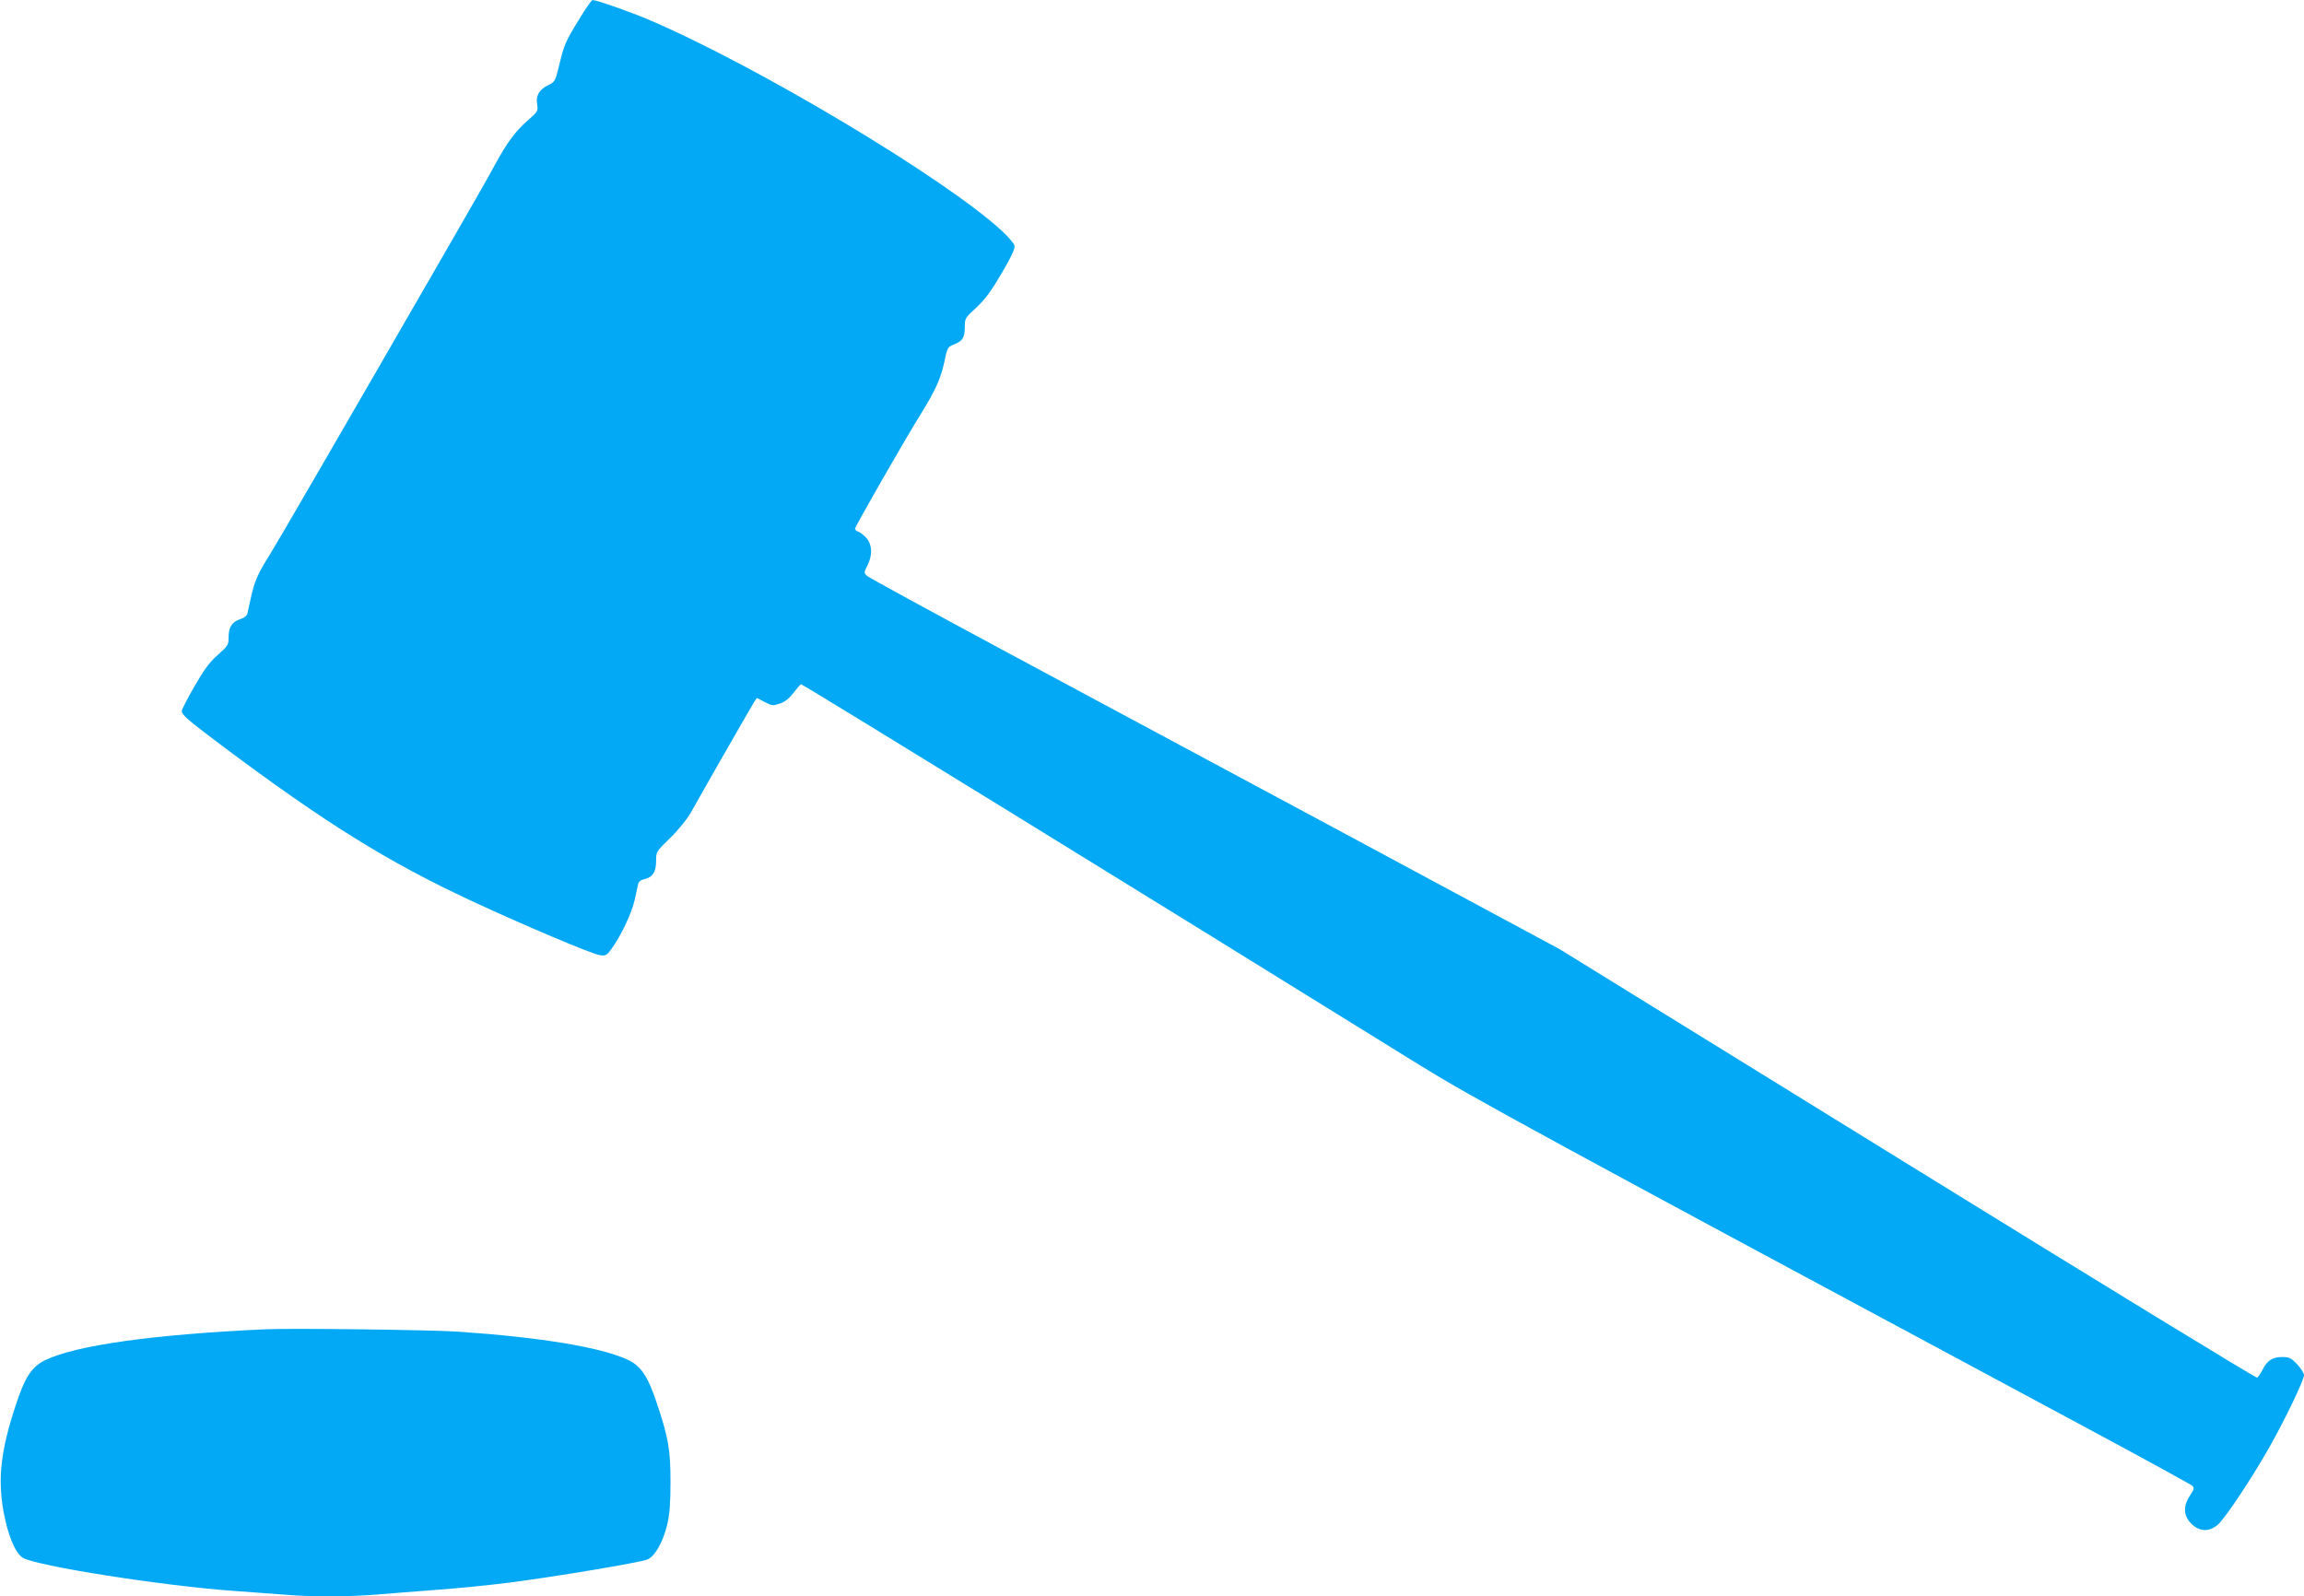
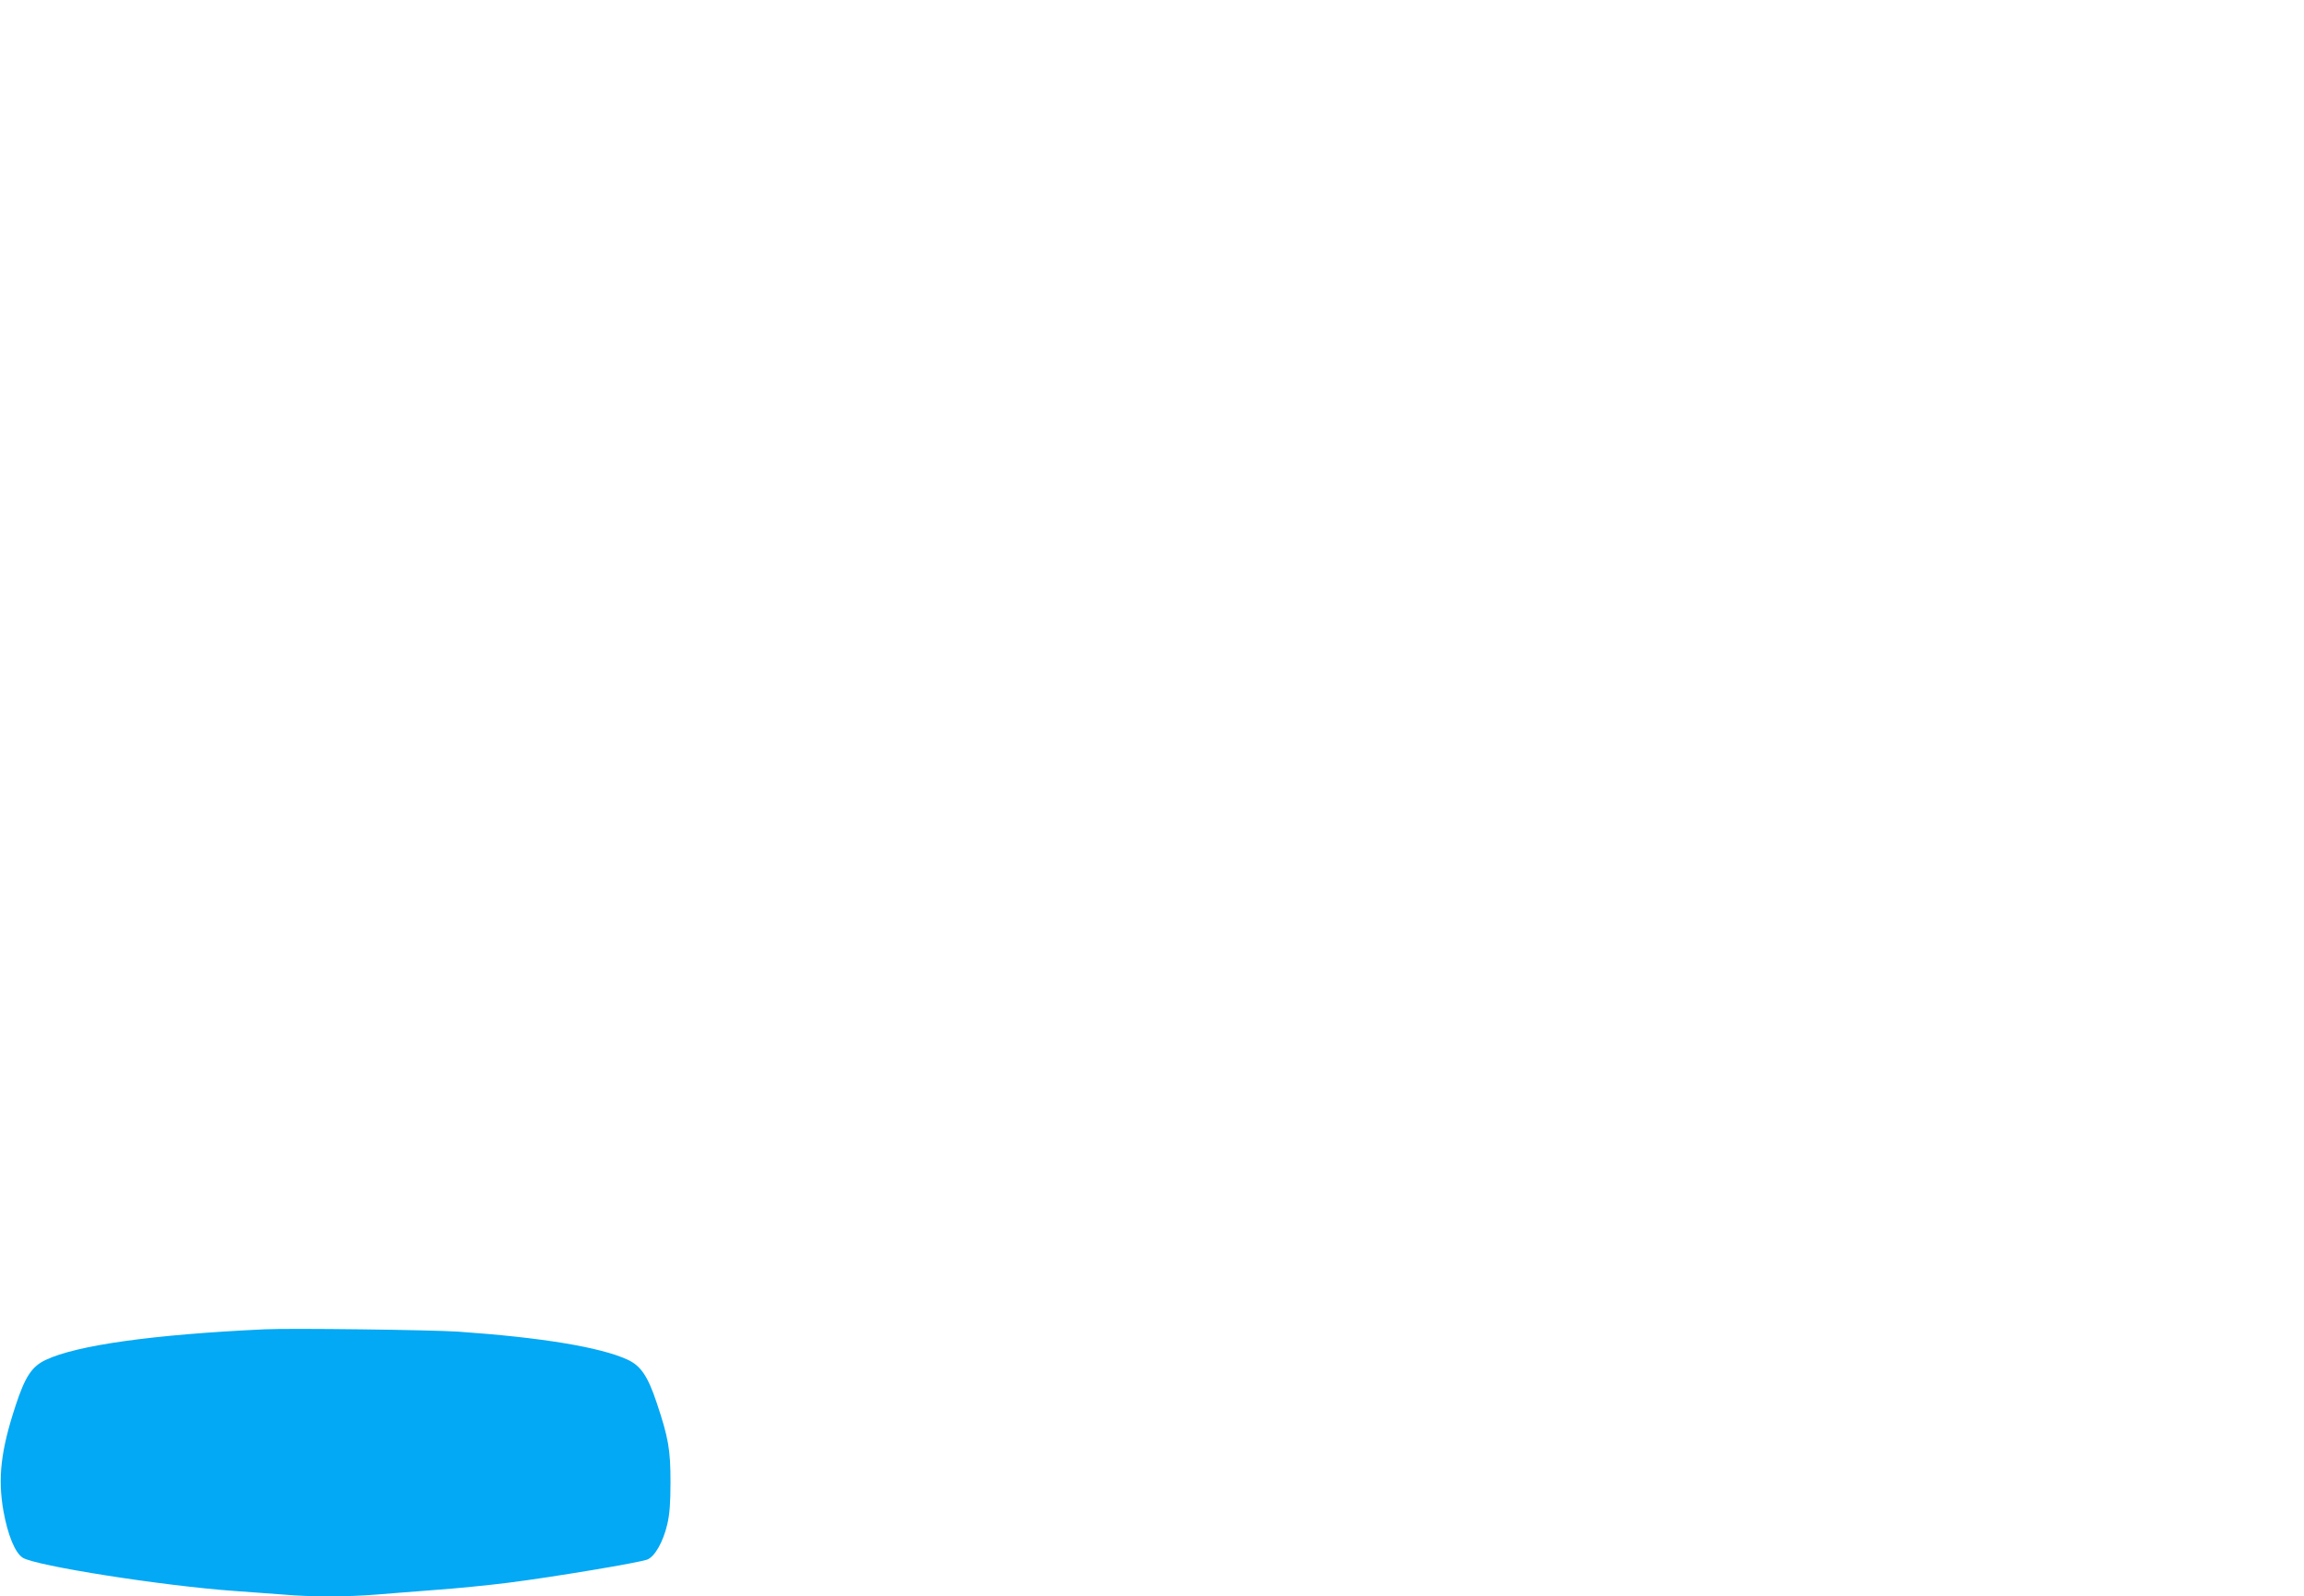
<svg xmlns="http://www.w3.org/2000/svg" version="1.0" width="1280pt" height="887pt" viewBox="0 0 1280 887" preserveAspectRatio="xMidYMid meet">
  <g transform="translate(0,887) scale(0.1,-0.1)" fill="#03a9f4" stroke="none">
-     <path d="M3217 8762 c-78 -127 -83 -140 -111 -257 -21 -86 -24 -91 -59 -107 -51 -25 -71 -59 -63 -107 6 -38 4 -41 -53 -91 -66 -57 -117 -126 -181 -245 -23 -44 -118 -210 -210 -370 -653 -1133 -1000 -1731 -1043 -1800 -64 -101 -83 -145 -102 -231 -8 -38 -18 -79 -20 -91 -3 -14 -18 -26 -40 -33 -46 -15 -65 -44 -65 -100 0 -43 -3 -48 -59 -98 -46 -40 -76 -81 -130 -174 -39 -68 -71 -130 -71 -138 0 -22 31 -49 220 -191 574 -430 924 -648 1390 -865 279 -130 670 -296 712 -301 33 -5 39 -2 66 36 52 72 111 196 127 267 8 38 18 79 20 91 3 14 15 24 34 28 46 10 66 40 66 100 0 53 0 53 80 131 46 45 94 105 113 139 60 108 337 592 352 615 l15 22 44 -23 c41 -21 46 -21 84 -8 28 9 52 29 75 59 19 25 38 46 42 48 7 3 1866 -1142 3445 -2121 287 -177 627 -363 3740 -2034 292 -157 536 -291 544 -298 12 -12 11 -20 -12 -54 -40 -60 -37 -113 7 -157 45 -45 99 -47 147 -6 38 32 187 255 284 426 87 153 195 378 195 405 0 11 -17 38 -38 61 -34 35 -44 40 -83 40 -54 0 -83 -19 -109 -70 -11 -21 -24 -41 -30 -45 -6 -3 -880 531 -1943 1188 l-1932 1193 -1160 624 c-638 342 -1500 805 -1915 1028 -415 223 -763 413 -773 422 -18 17 -18 19 2 58 29 57 27 113 -4 151 -14 16 -35 33 -45 36 -11 4 -20 11 -20 17 0 12 281 503 367 640 79 128 109 193 129 286 17 82 18 84 56 99 47 19 58 38 58 99 0 45 3 49 64 105 49 46 81 89 141 191 55 94 75 138 71 154 -3 12 -36 50 -73 84 -317 291 -1355 912 -1953 1168 -105 45 -296 112 -318 112 -5 0 -39 -48 -75 -108z" />
    <path d="M1470 1484 c-620 -29 -1042 -88 -1216 -170 -78 -37 -115 -94 -168 -256 -81 -246 -99 -400 -67 -583 24 -133 64 -232 107 -260 70 -45 780 -157 1179 -185 88 -6 210 -15 271 -20 143 -13 357 -13 514 0 69 6 217 17 330 26 113 8 295 26 405 40 252 32 730 112 772 129 42 18 87 98 110 195 13 55 18 117 18 235 0 182 -12 247 -76 439 -50 150 -89 208 -164 242 -151 69 -478 123 -940 155 -150 10 -933 20 -1075 13z" />
  </g>
</svg>